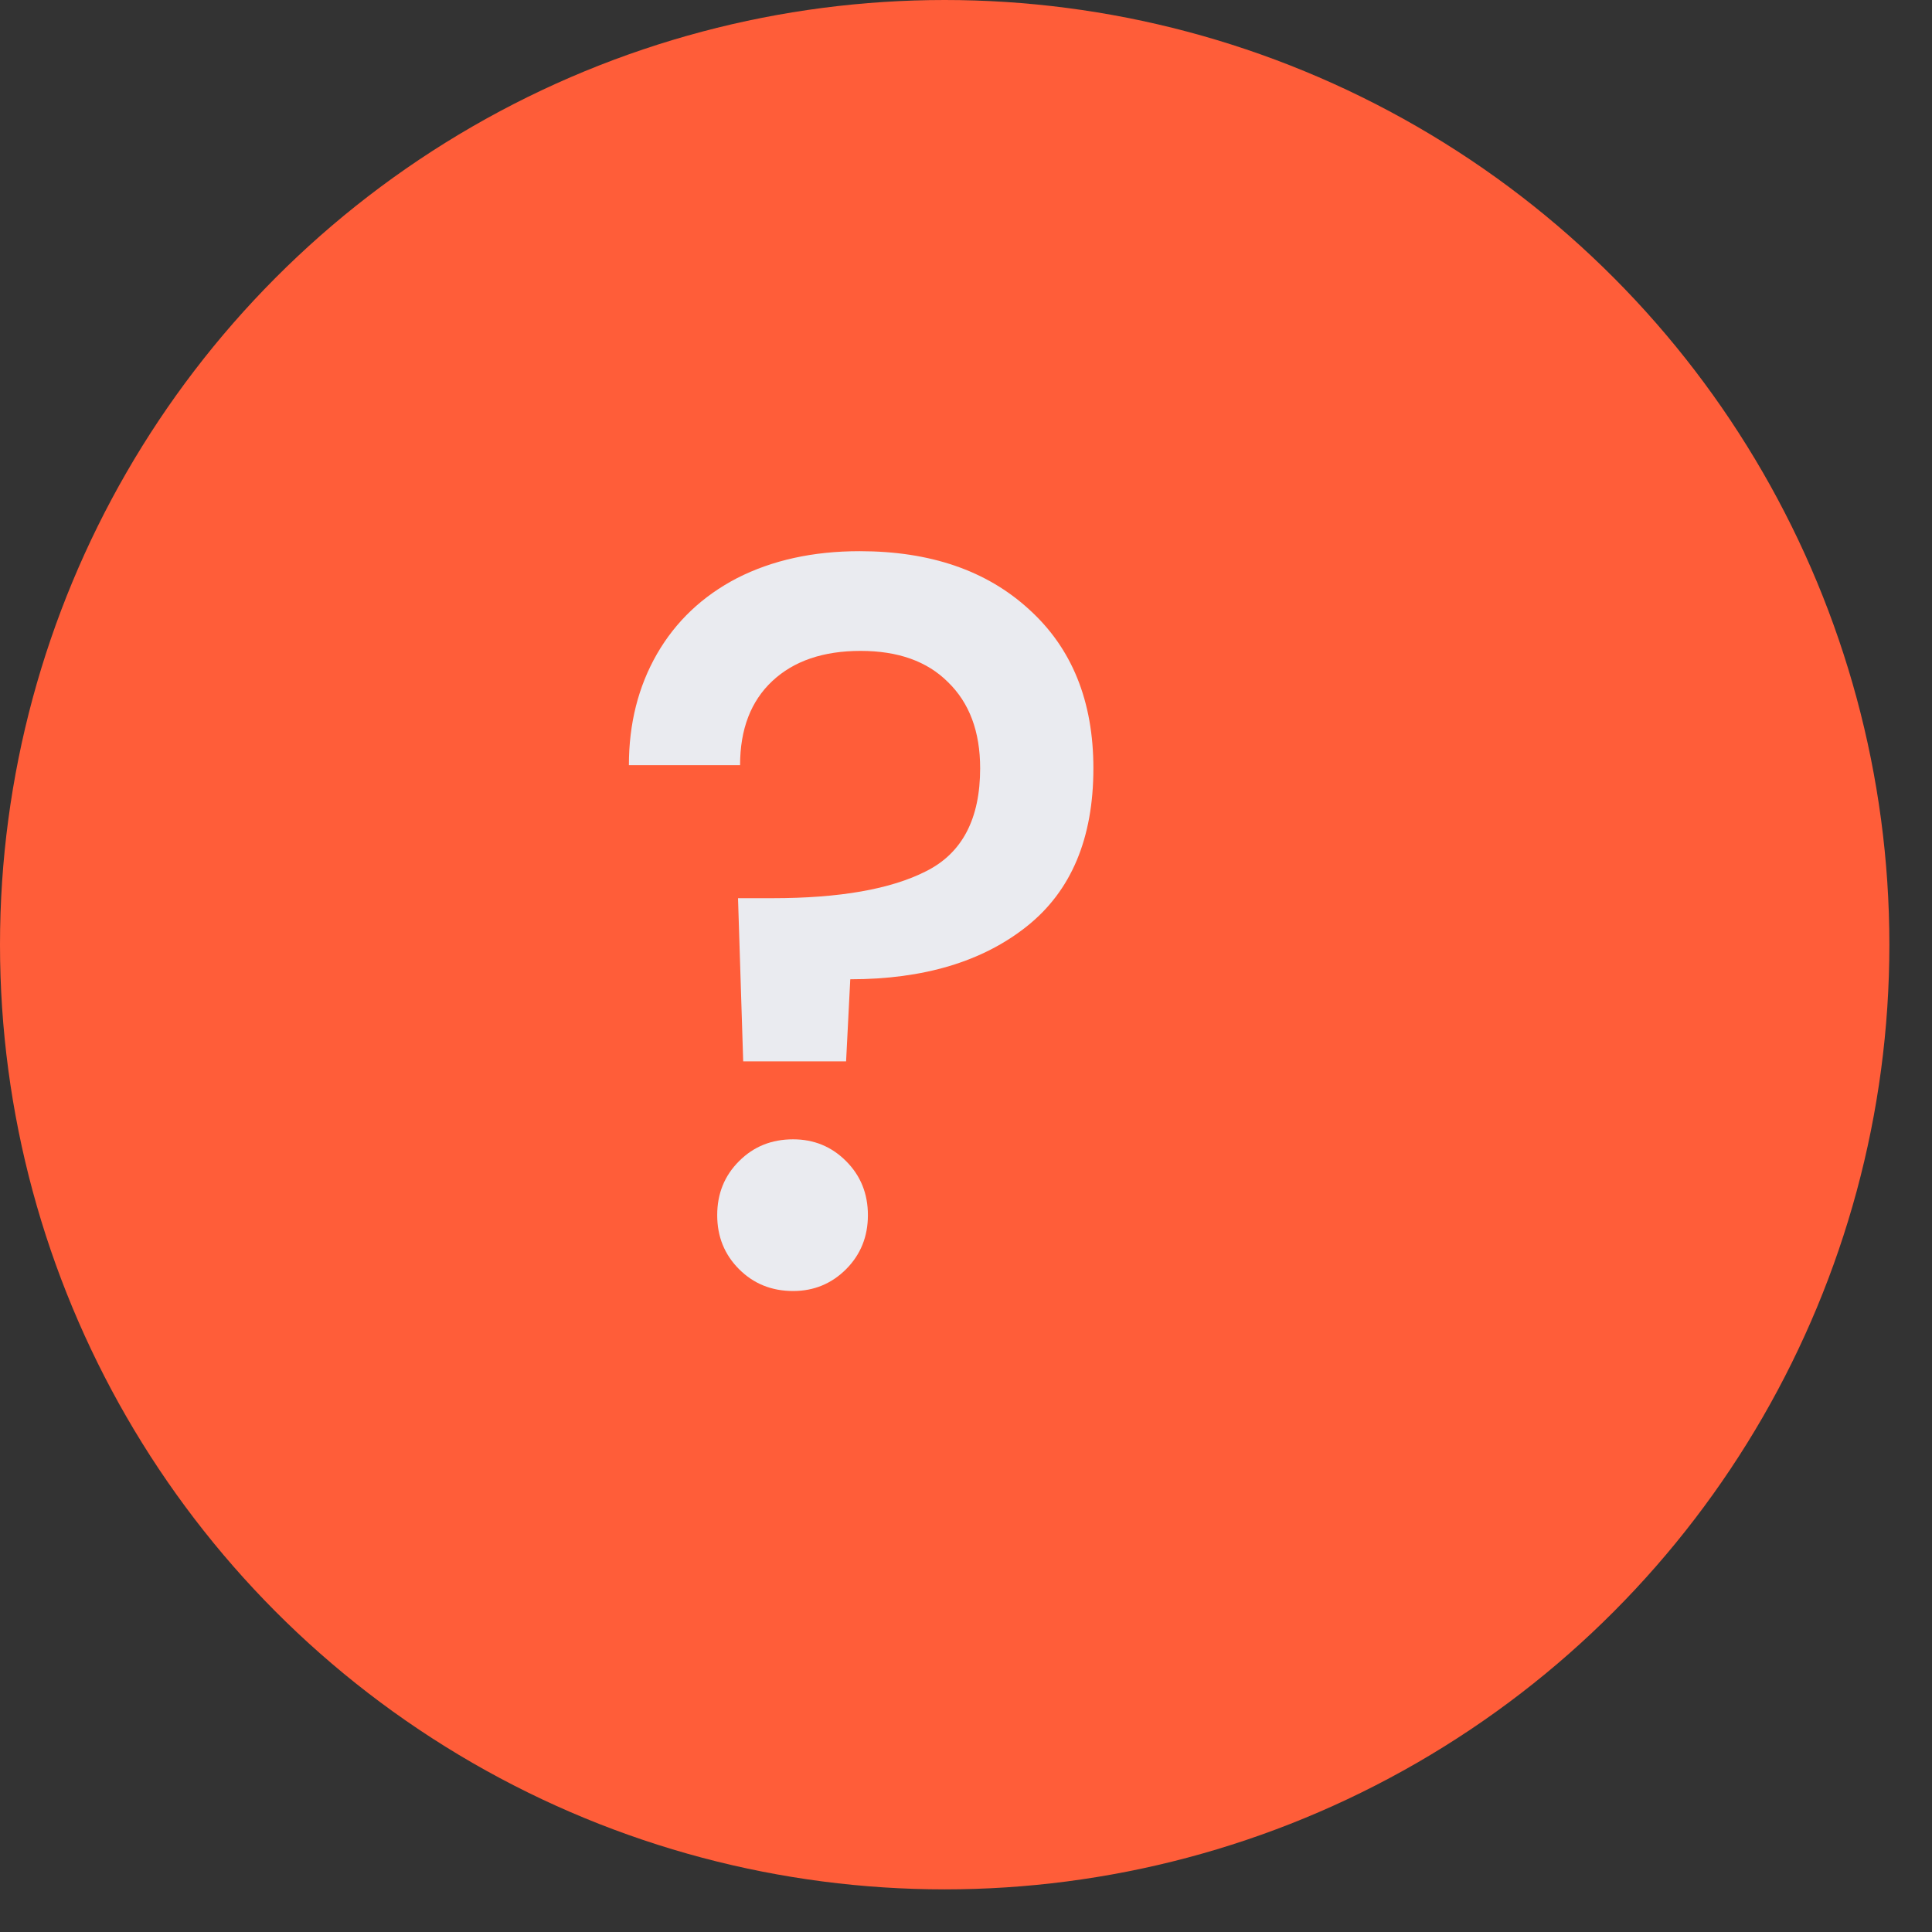
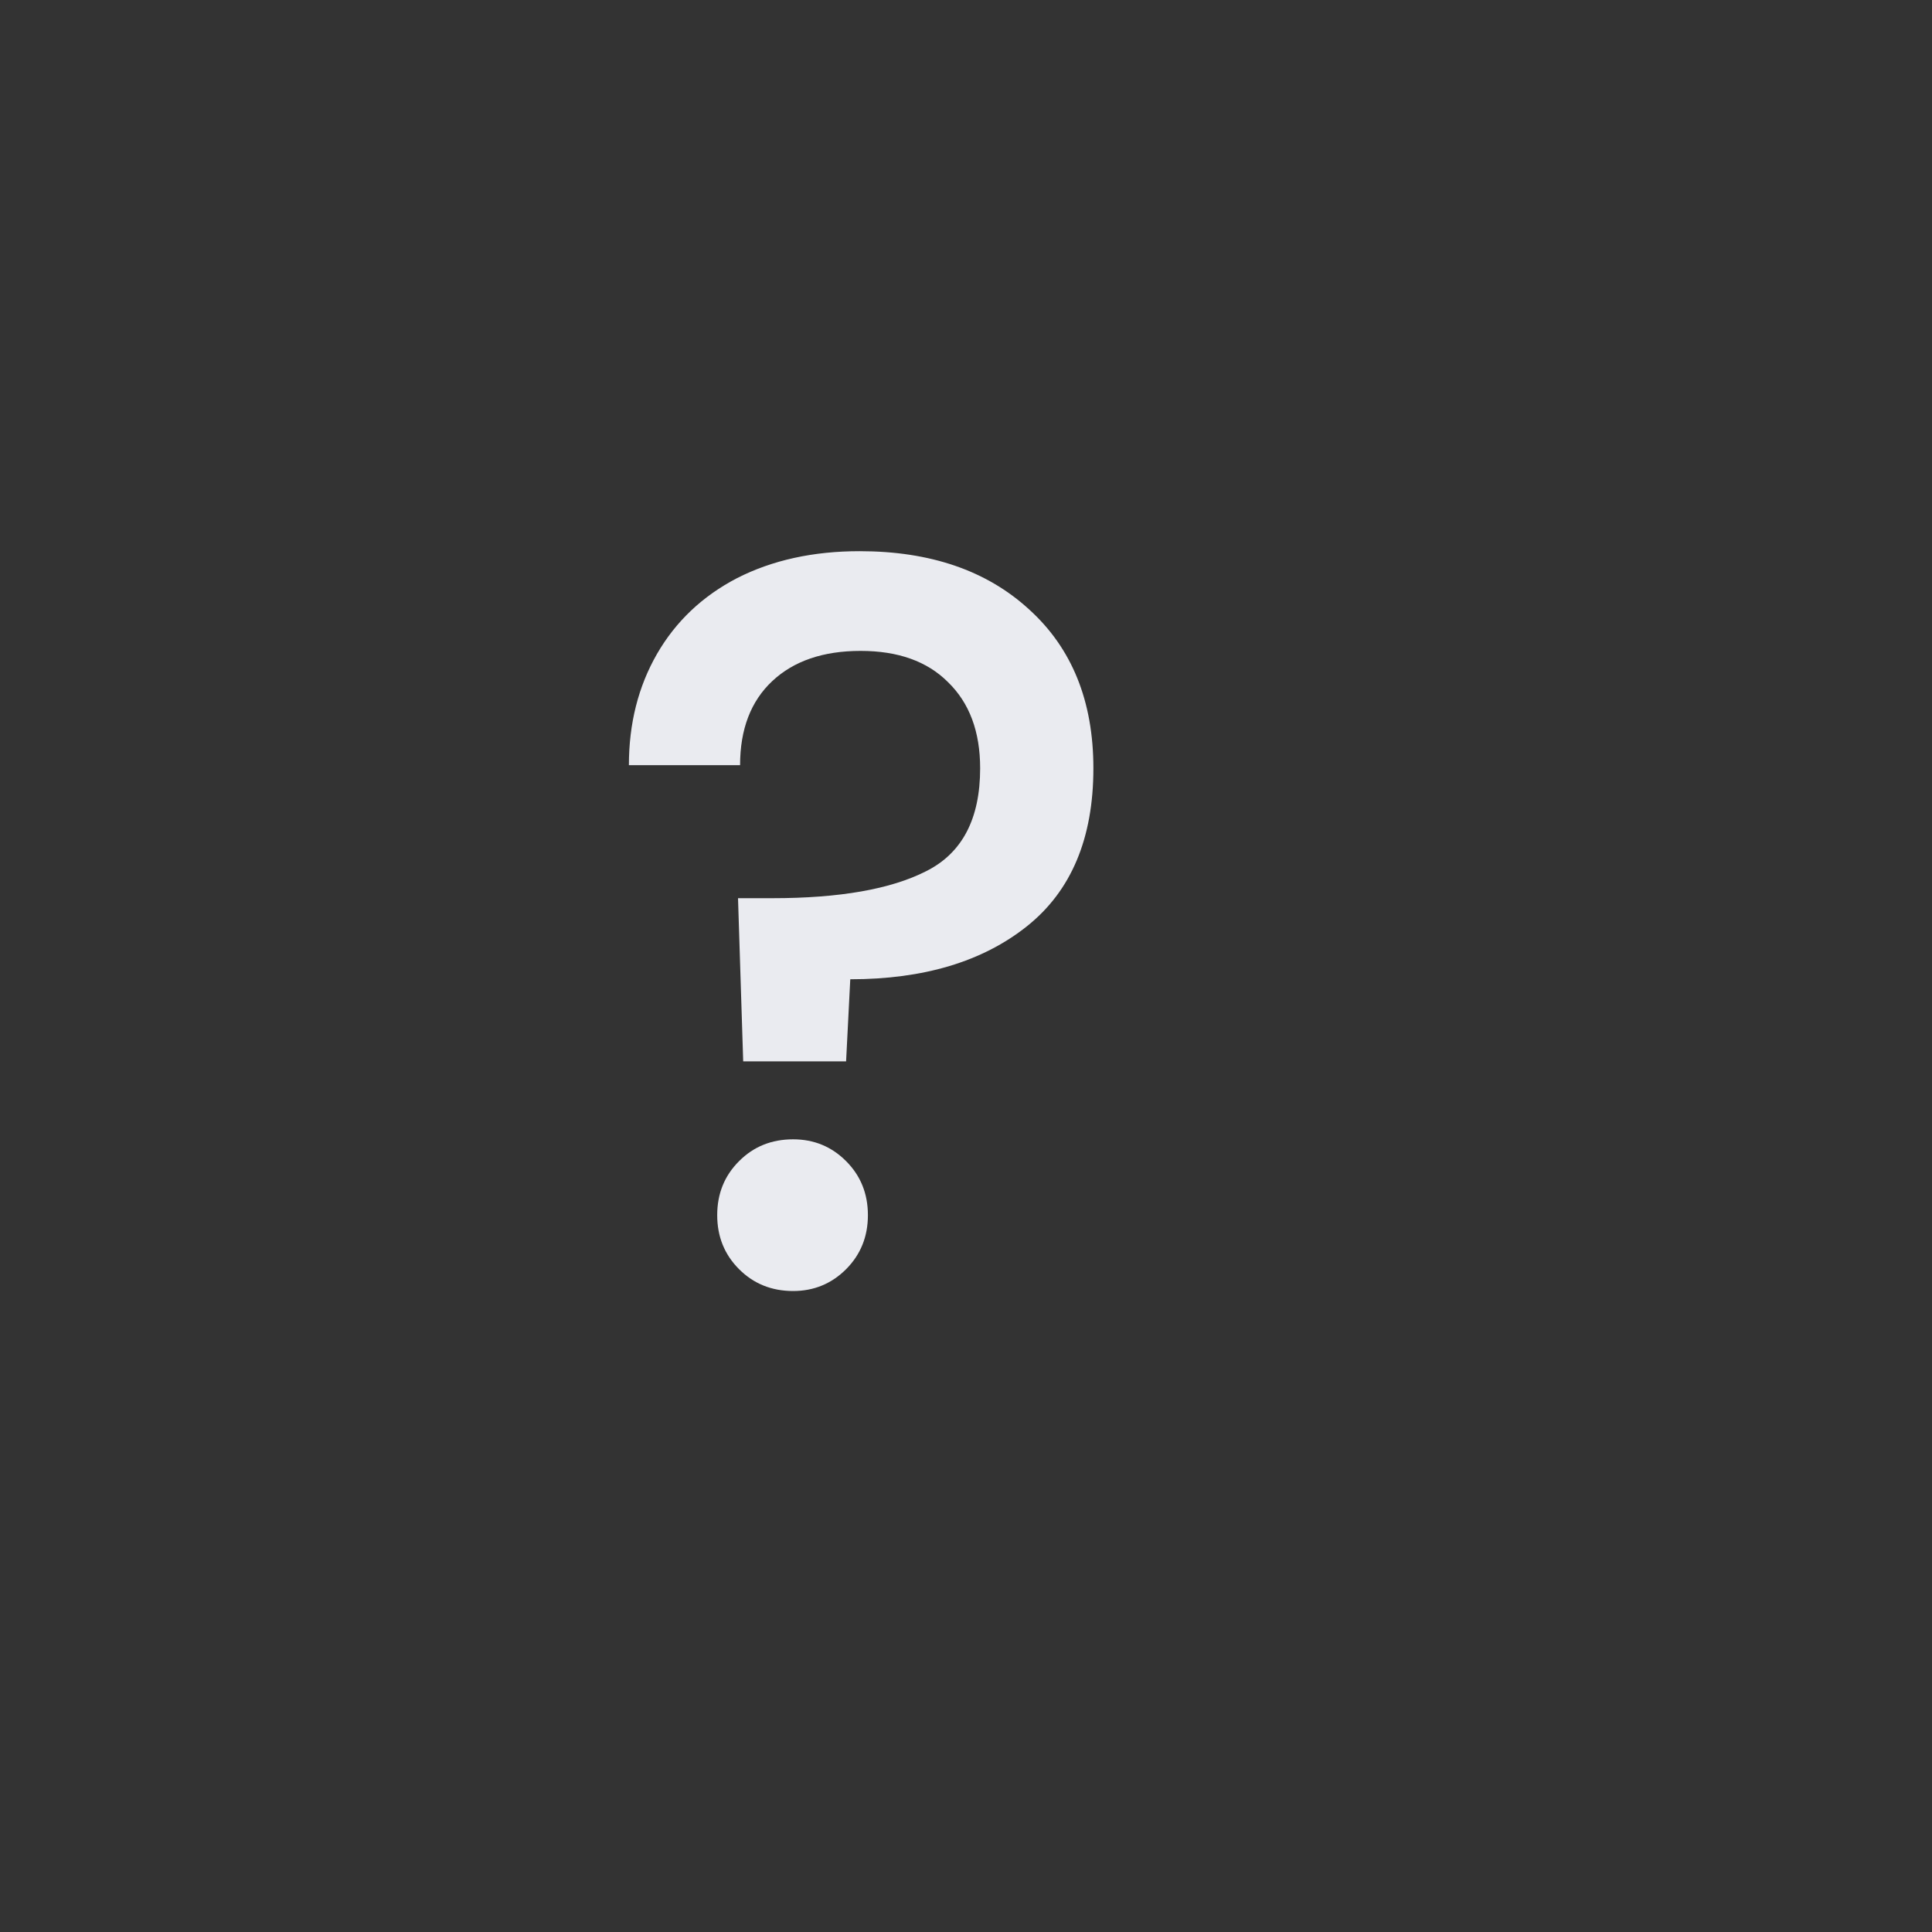
<svg xmlns="http://www.w3.org/2000/svg" width="31" height="31" viewBox="0 0 31 31" fill="none">
  <rect x="0" y="0" width="31" height="31" fill="#333333" stroke="none" />
-   <circle cx="15.158" cy="15.158" r="15.158" fill="#FF5D39" />
  <path d="M13.793 8.844C14.927 8.844 15.832 9.155 16.511 9.777C17.2 10.4 17.544 11.25 17.544 12.328C17.544 13.451 17.189 14.296 16.477 14.863C15.766 15.429 14.821 15.713 13.643 15.713L13.576 17.03H11.925L11.842 14.412H12.392C13.47 14.412 14.293 14.268 14.86 13.979C15.438 13.69 15.727 13.14 15.727 12.328C15.727 11.739 15.555 11.278 15.21 10.944C14.877 10.611 14.41 10.444 13.809 10.444C13.209 10.444 12.737 10.605 12.392 10.928C12.048 11.25 11.875 11.7 11.875 12.278H10.091C10.091 11.611 10.241 11.017 10.541 10.494C10.842 9.972 11.27 9.566 11.825 9.277C12.392 8.988 13.048 8.844 13.793 8.844ZM12.726 20.715C12.381 20.715 12.092 20.598 11.859 20.365C11.625 20.131 11.508 19.842 11.508 19.498C11.508 19.153 11.625 18.864 11.859 18.631C12.092 18.397 12.381 18.281 12.726 18.281C13.059 18.281 13.343 18.397 13.576 18.631C13.809 18.864 13.926 19.153 13.926 19.498C13.926 19.842 13.809 20.131 13.576 20.365C13.343 20.598 13.059 20.715 12.726 20.715Z" fill="#EAEBF0" />
</svg>